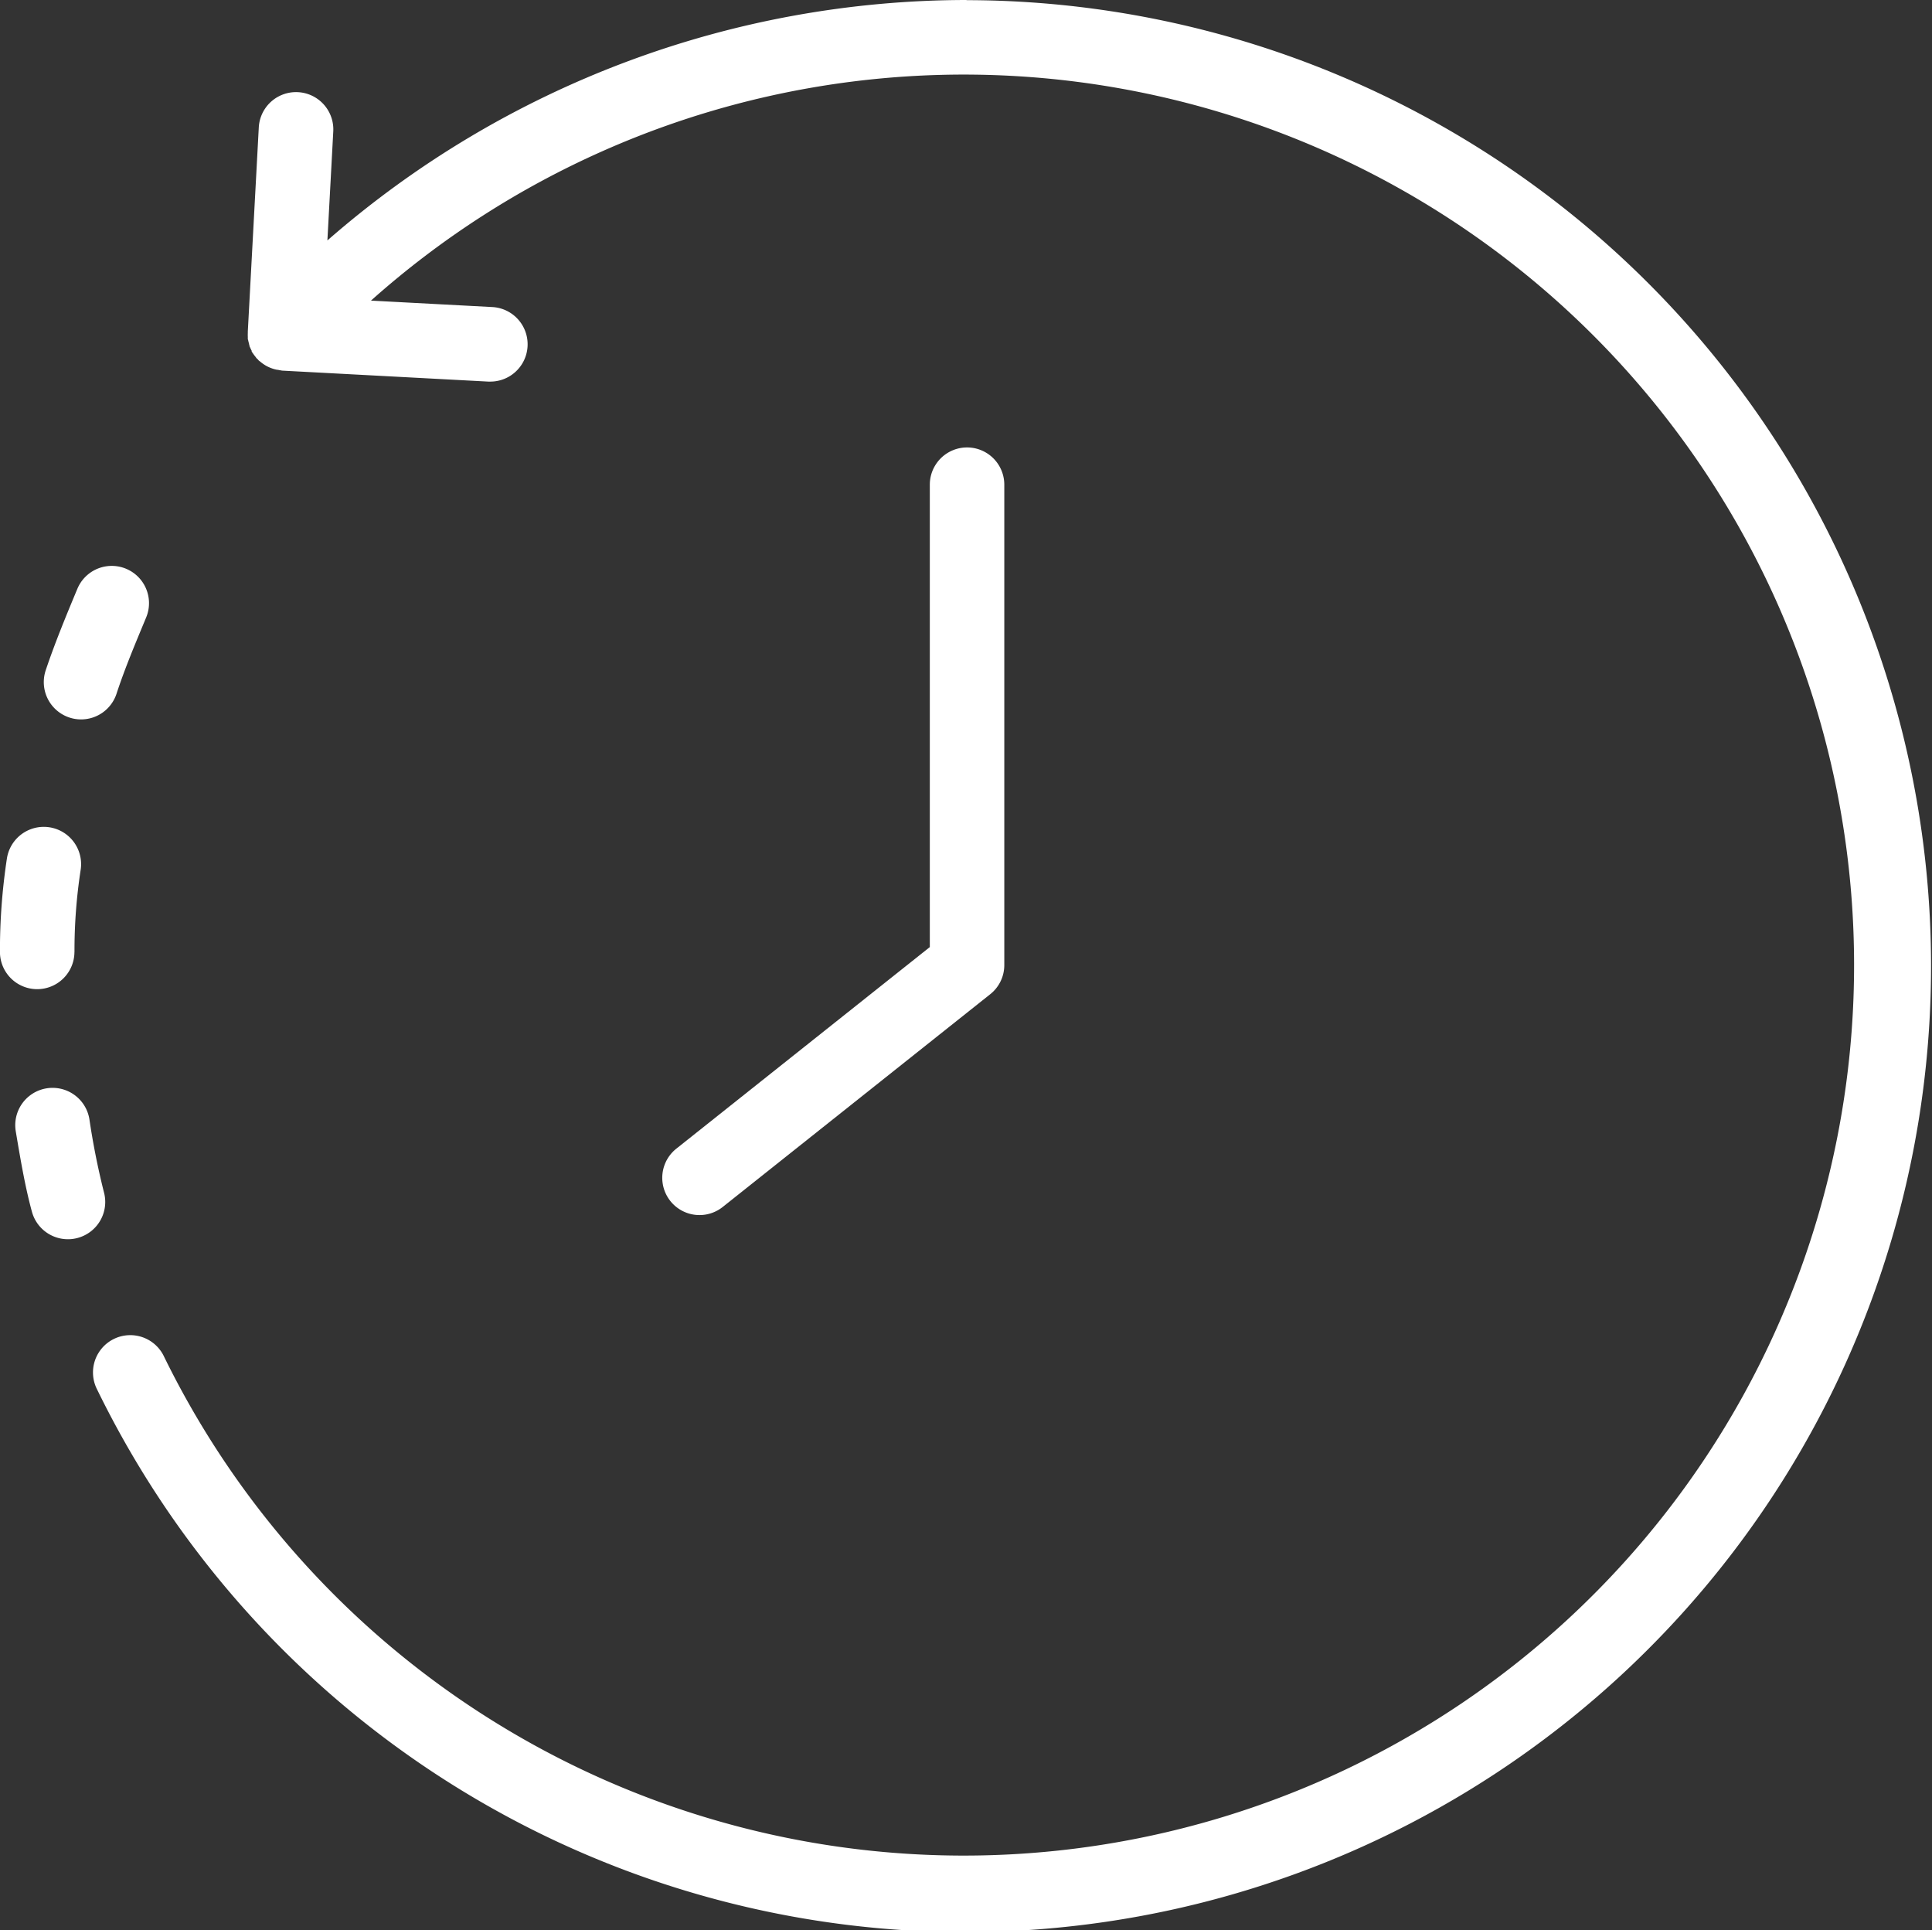
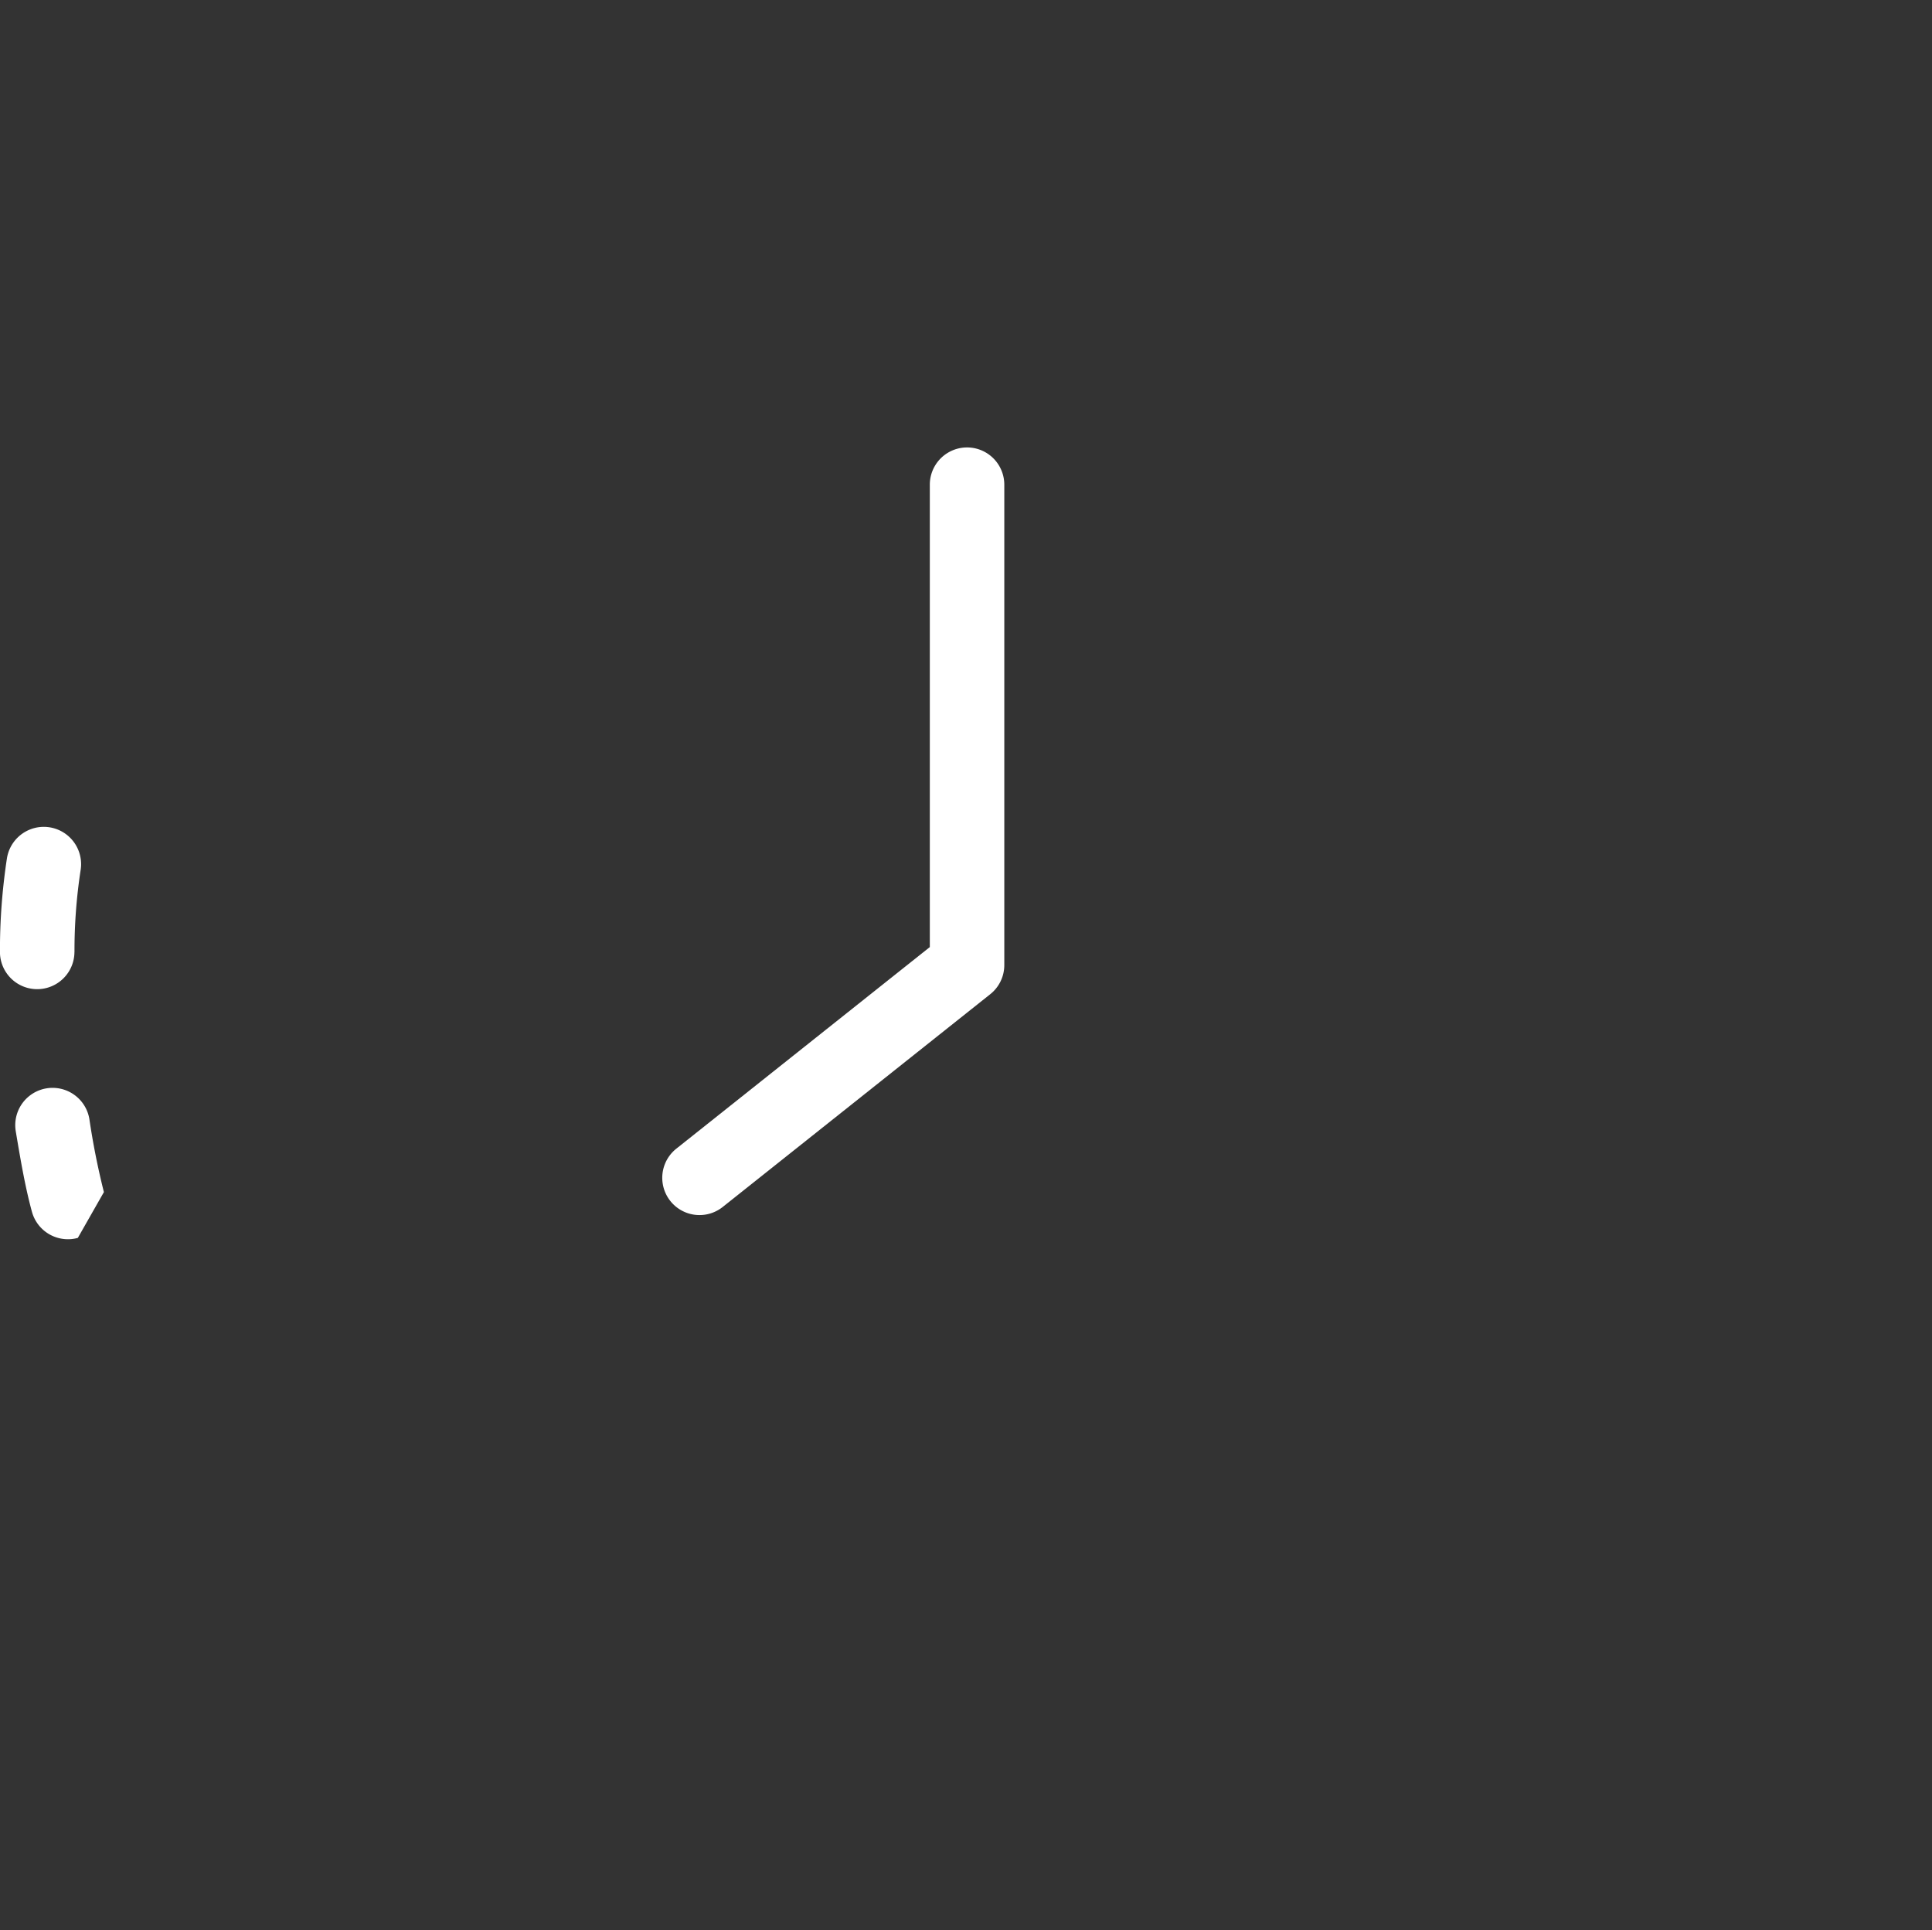
<svg xmlns="http://www.w3.org/2000/svg" width="37.507" height="37.465" viewBox="0 0 37.507 37.465">
  <rect x="0" y="0" width="37.507" height="37.465" fill="#333333" stroke="none" />
  <g id="Groupe_182" data-name="Groupe 182" transform="translate(-100 -127.075)">
-     <path id="Tracé_6005" data-name="Tracé 6005" d="M126.317,127.075a18.883,18.883,0,0,0-12.418,4.667l.114-2.116a.724.724,0,0,0-1.446-.078l-.213,3.959h0c0,.011,0,.021,0,.032a.727.727,0,0,0,0,.074c0,.013,0,.027,0,.039s.005.018.007.028a.7.7,0,0,0,.018.071c0,.008,0,.017.006.025s0,.009,0,.014.008.016.011.024a.717.717,0,0,0,.032.067l0,.009c0,.009.008.019.013.027s.011.014.016.022a.715.715,0,0,0,.043.058c.007.008.012.017.019.025l.005.007c.007.008.016.014.024.022s.013.017.021.024.02.014.029.022a.709.709,0,0,0,.059.045c.019.013.038.025.058.036a.7.7,0,0,0,.067.032c.021.009.041.016.062.023a.753.753,0,0,0,.074.019c.021,0,.042.007.063.01s.028.006.043.007l4,.213h.038a.724.724,0,0,0,.038-1.447l-2.355-.125a17.285,17.285,0,1,1-4.016,20.5.724.724,0,1,0-1.3.637,18.75,18.75,0,1,0,16.87-26.969Z" transform="translate(-7.543)" fill="#fff" />
    <path id="Tracé_6006" data-name="Tracé 6006" d="M167.032,186.305l5.194-4.13a.721.721,0,0,0,.273-.566v-9.324a.723.723,0,1,0-1.446,0v8.975l-4.921,3.913a.723.723,0,1,0,.9,1.132Z" transform="translate(-53.002 -35.802)" fill="#fff" />
-     <path id="Tracé_6007" data-name="Tracé 6007" d="M103.239,237.269a14.4,14.4,0,0,1-.282-1.418.724.724,0,0,0-1.429.238c.09.536.18,1.072.314,1.562a.724.724,0,0,0,.7.533.711.711,0,0,0,.191-.026A.723.723,0,0,0,103.239,237.269Z" transform="translate(-1.222 -87.055)" fill="#fff" />
+     <path id="Tracé_6007" data-name="Tracé 6007" d="M103.239,237.269a14.4,14.4,0,0,1-.282-1.418.724.724,0,0,0-1.429.238c.09.536.18,1.072.314,1.562a.724.724,0,0,0,.7.533.711.711,0,0,0,.191-.026Z" transform="translate(-1.222 -87.055)" fill="#fff" />
    <path id="Tracé_6008" data-name="Tracé 6008" d="M101.446,211.715a10.309,10.309,0,0,1,.12-1.593.724.724,0,0,0-1.432-.22,11.866,11.866,0,0,0-.135,1.813.723.723,0,1,0,1.446,0Z" transform="translate(0 -66.163)" fill="#fff" />
-     <path id="Tracé_6009" data-name="Tracé 6009" d="M104.857,186.284a.715.715,0,0,0,.229.037.724.724,0,0,0,.686-.495c.164-.5.371-.989.576-1.483a.723.723,0,1,0-1.335-.557c-.22.527-.438,1.055-.615,1.583A.724.724,0,0,0,104.857,186.284Z" transform="translate(-3.511 -45.282)" fill="#fff" />
  </g>
</svg>